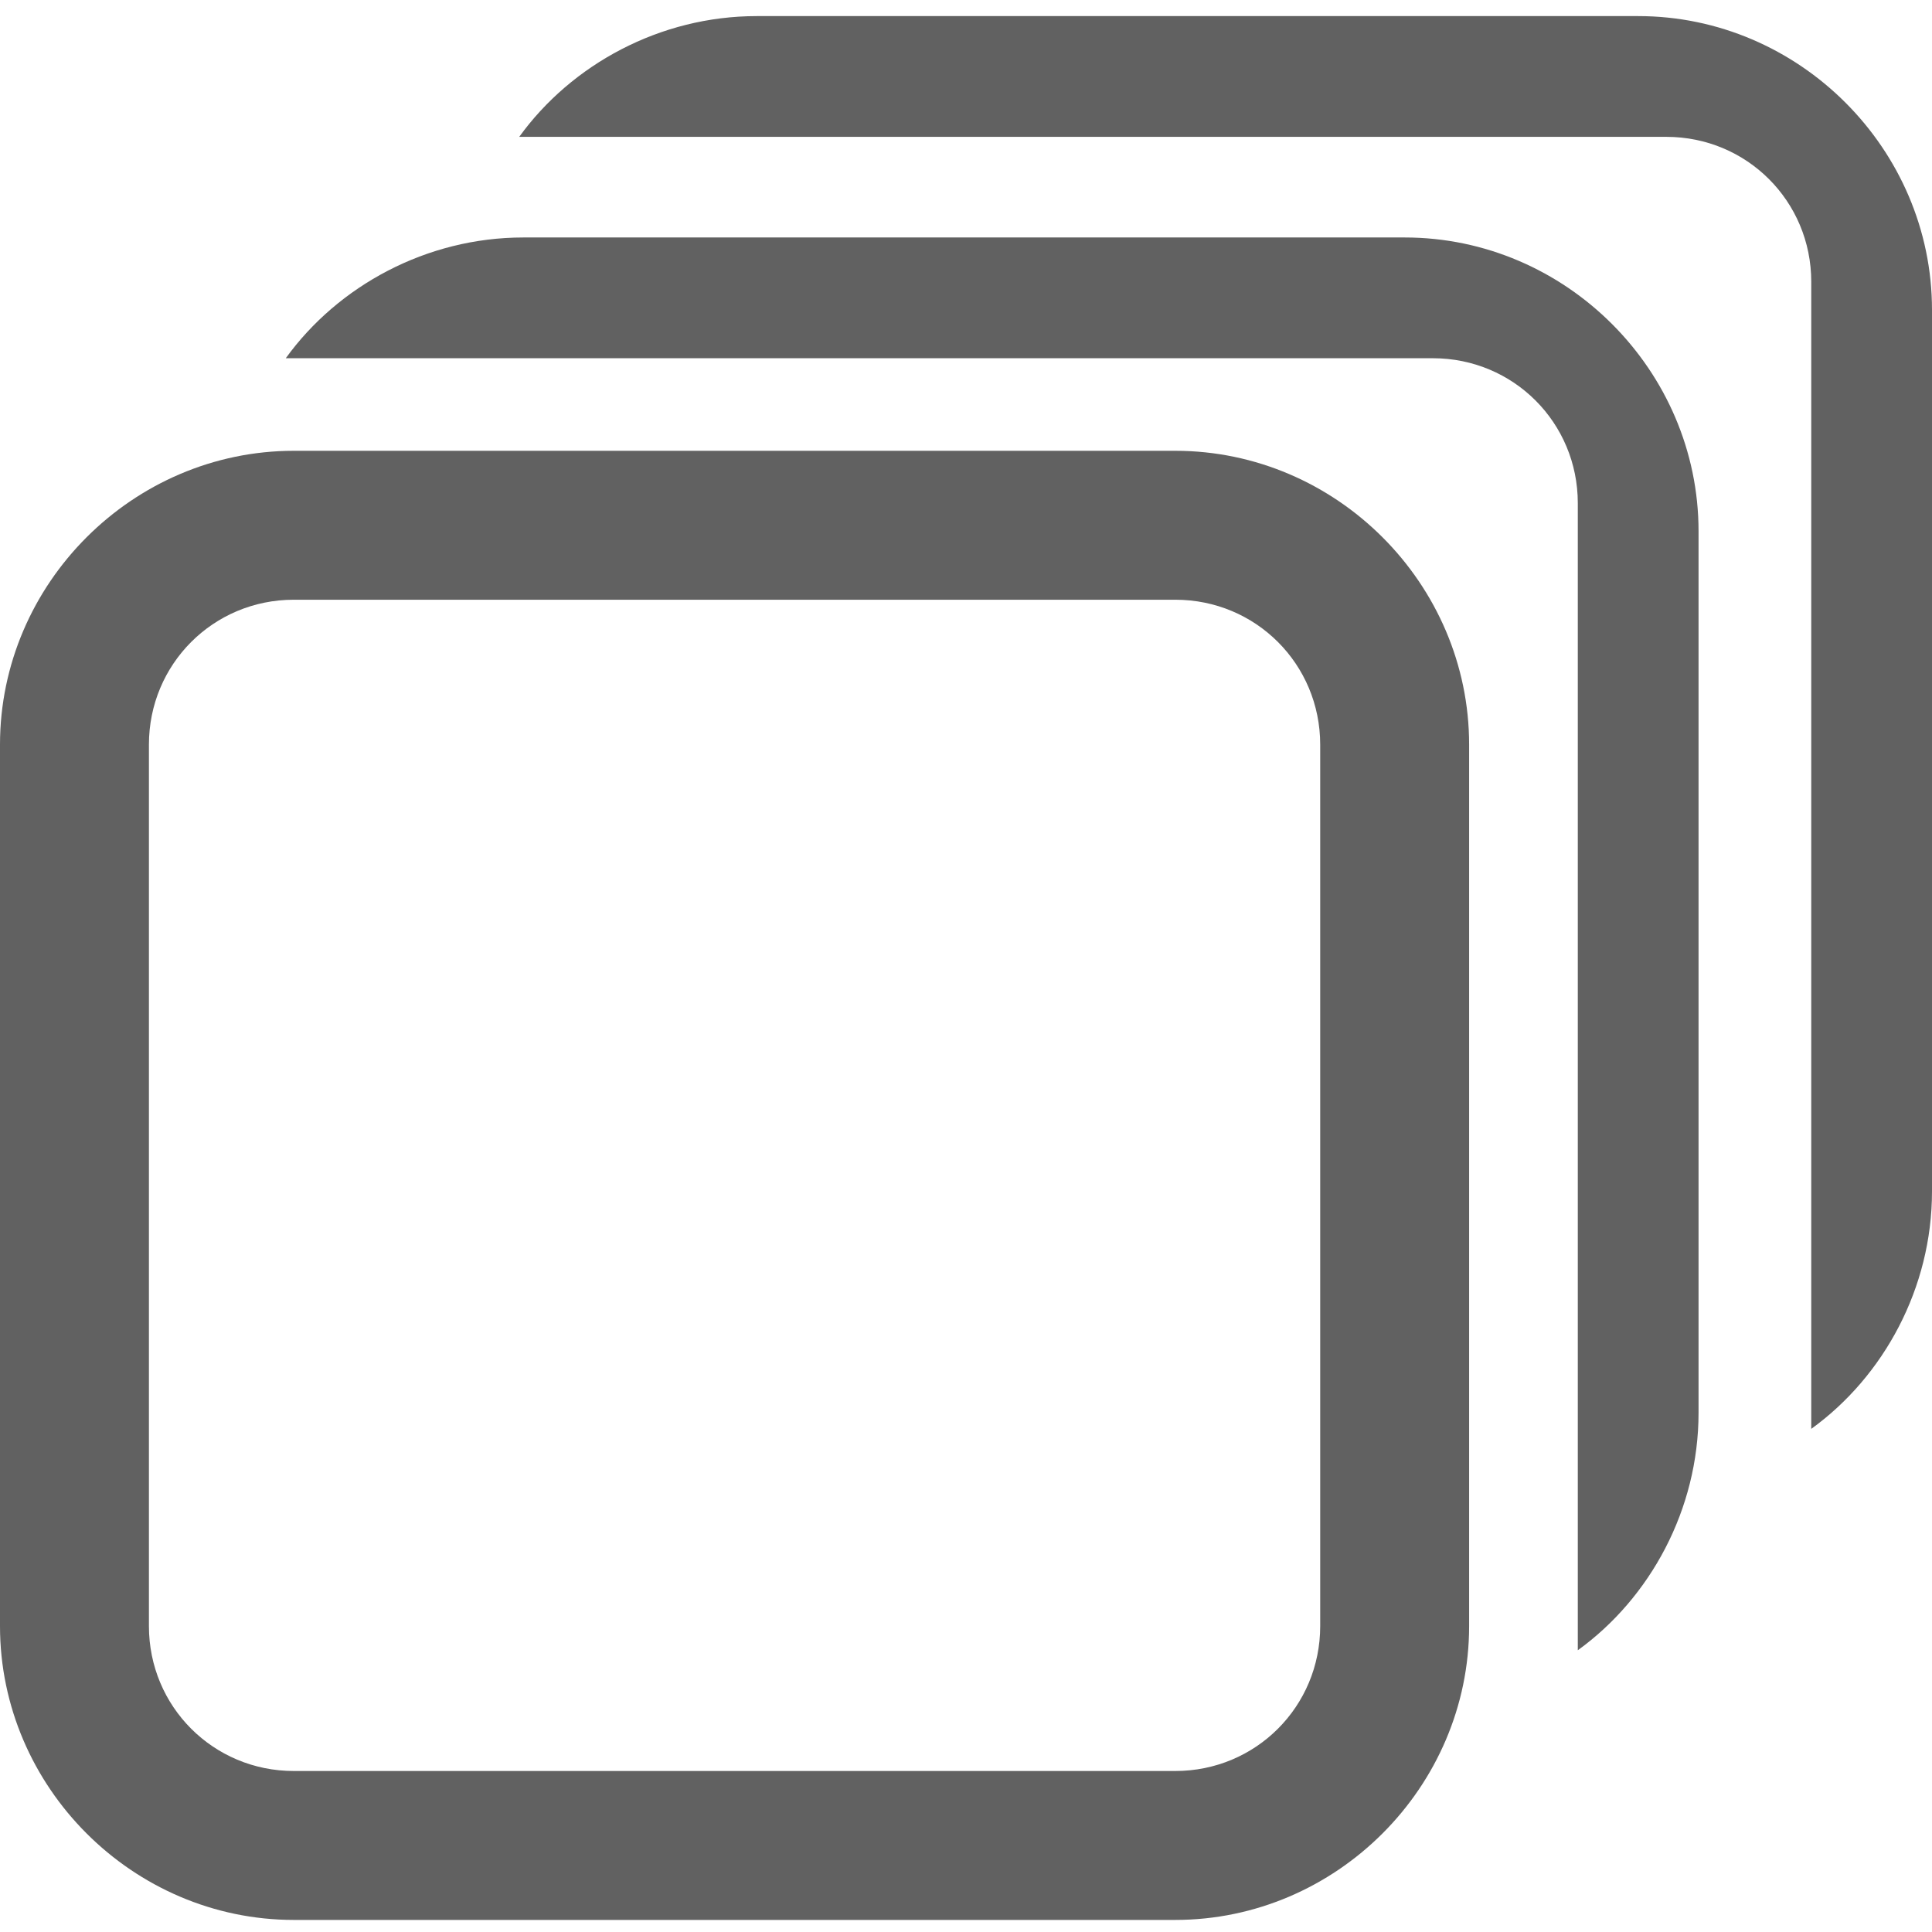
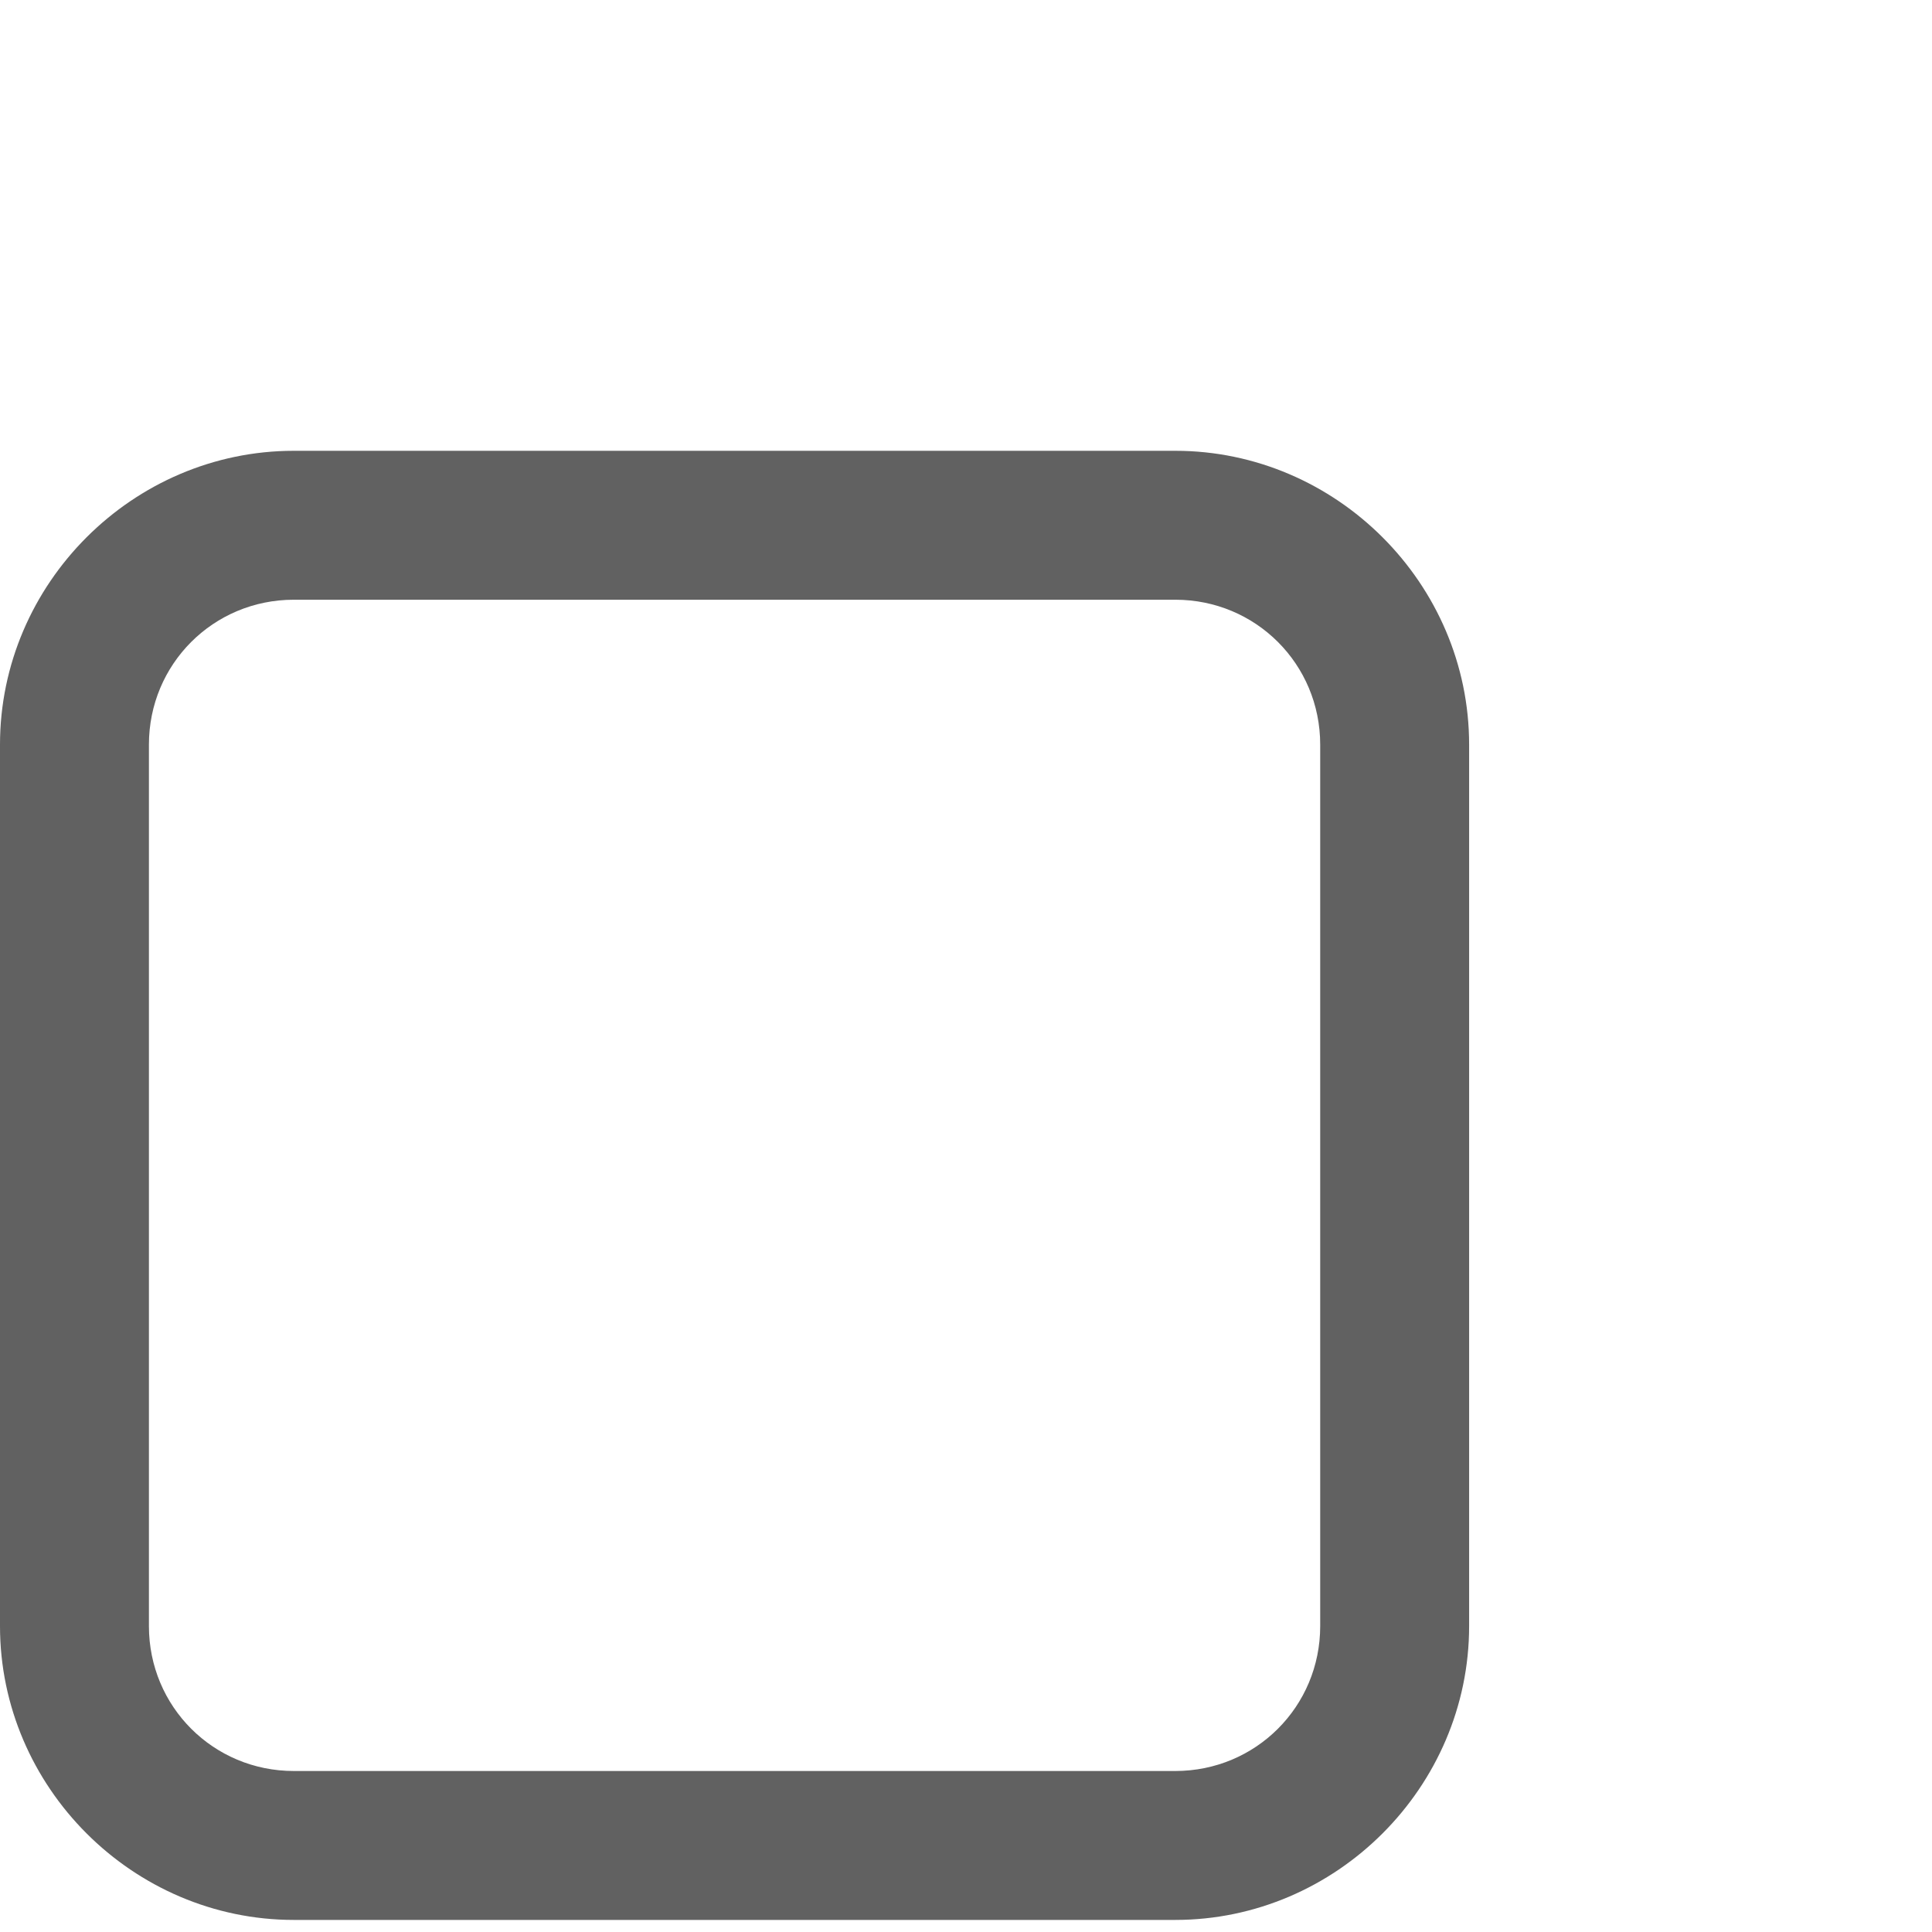
<svg xmlns="http://www.w3.org/2000/svg" version="1.1" id="图层_1" x="0px" y="0px" viewBox="0 0 48 48" style="enable-background:new 0 0 48 48;" xml:space="preserve">
  <style type="text/css">
	.st0{fill:#616161;}
	.st1{fill:none;}
</style>
  <title>ic_gallery_tag_video_continuous</title>
  <desc>Created with Sketch.</desc>
  <g id="页面2">
    <g id="ic_gallery_tag_video_continuous">
      <path id="Combined-Shape" class="st0" d="M7.3,11.2h21.9c4,0,7.3,3.3,7.3,7.3v21.9c0,4-3.3,7.3-7.3,7.3H7.3c-4,0-7.3-3.3-7.3-7.3    V18.5C0,14.5,3.3,11.2,7.3,11.2z M7.3,14.9c-2,0-3.6,1.6-3.6,3.6v21.9c0,2,1.6,3.6,3.6,3.6h21.9c2,0,3.6-1.6,3.6-3.6V18.5    c0-2-1.6-3.6-3.6-3.6H7.3z" />
-       <path id="Combined-Shape_1_" class="st0" d="M39.2,24.6V12.5c0-2-1.6-3.6-3.6-3.6H12.4H7.1c1.3-1.8,3.5-3,5.9-3h21.9    c4,0,7.3,3.3,7.3,7.3v21.9c0,2.4-1.2,4.6-3,5.9V24.6z" />
-       <path id="Combined-Shape-Copy-2" class="st0" d="M45,19.1V7c0-2-1.6-3.6-3.6-3.6H18.2h-5.3c1.3-1.8,3.5-3,5.9-3h21.9    c4,0,7.3,3.3,7.3,7.3v21.9c0,2.4-1.2,4.6-3,5.9V19.1z" />
    </g>
  </g>
-   <rect class="st1" width="48" height="48" />
</svg>